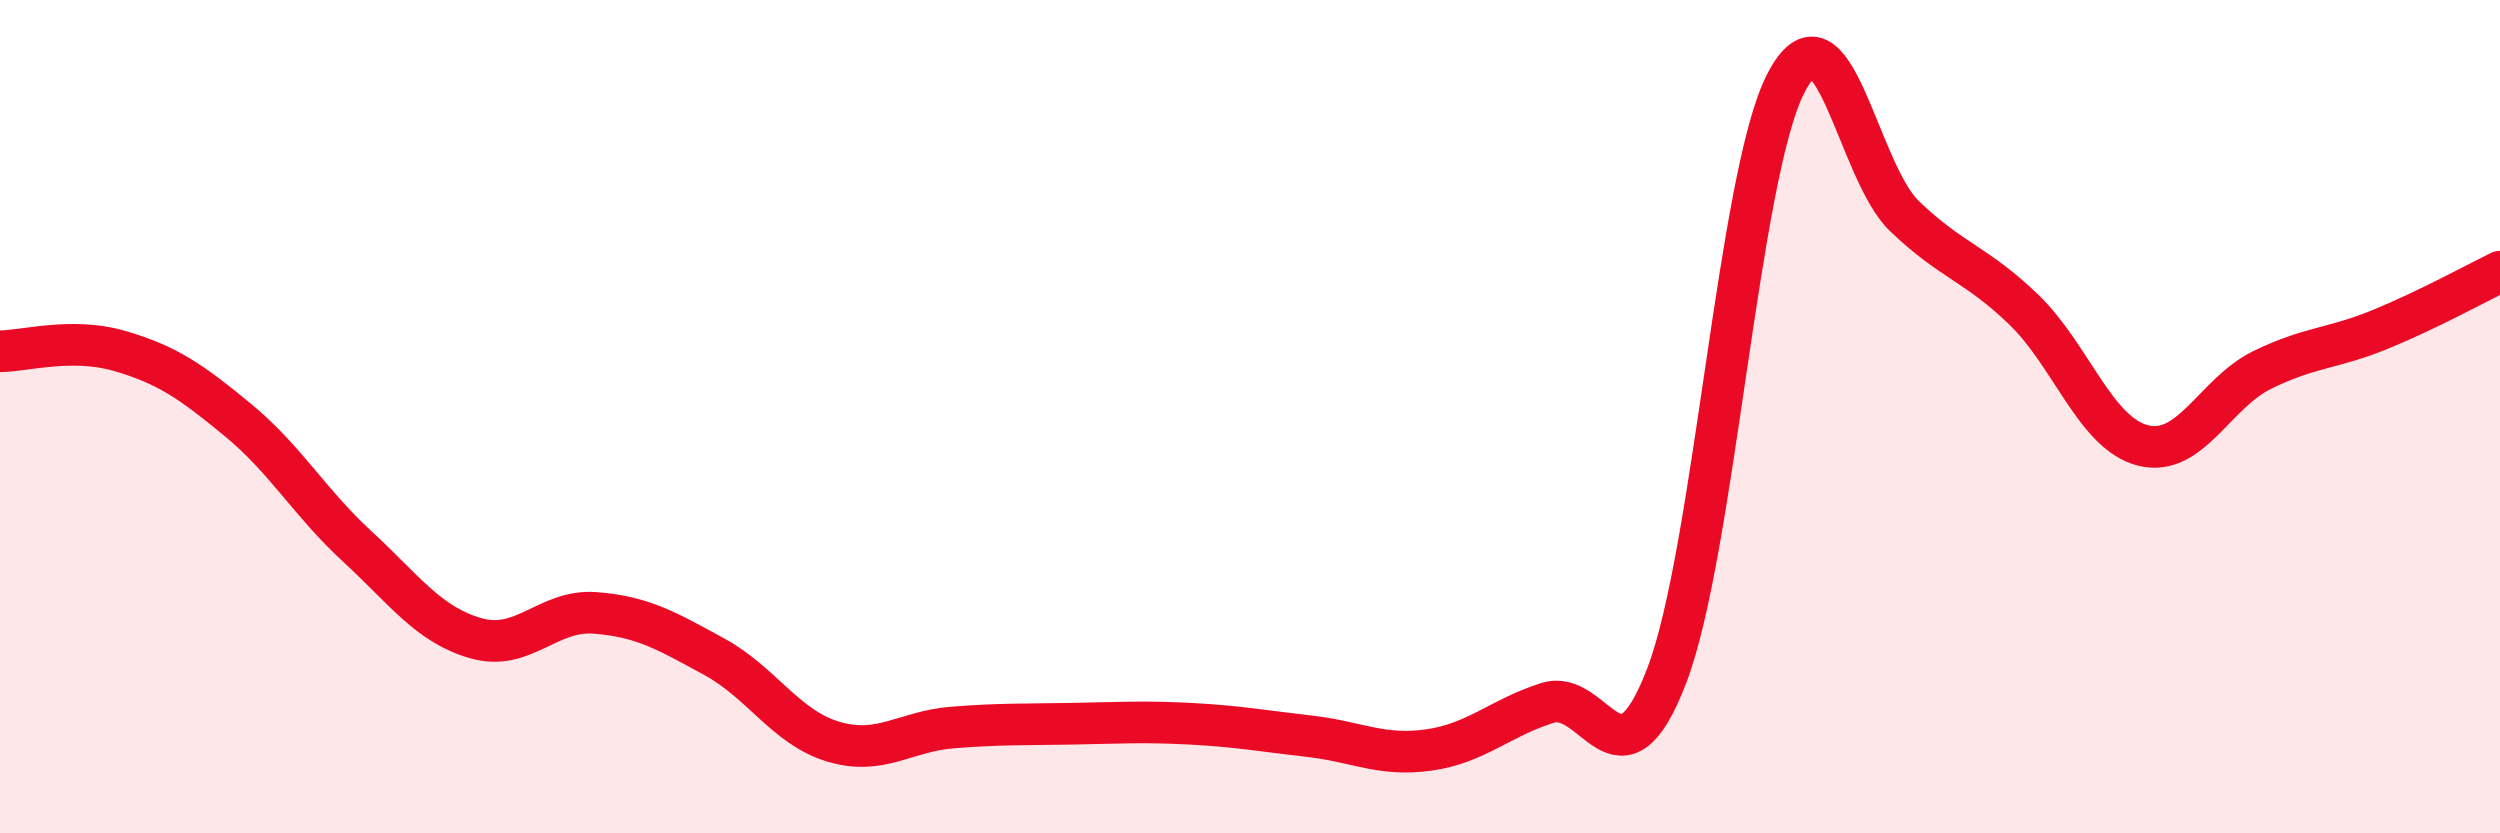
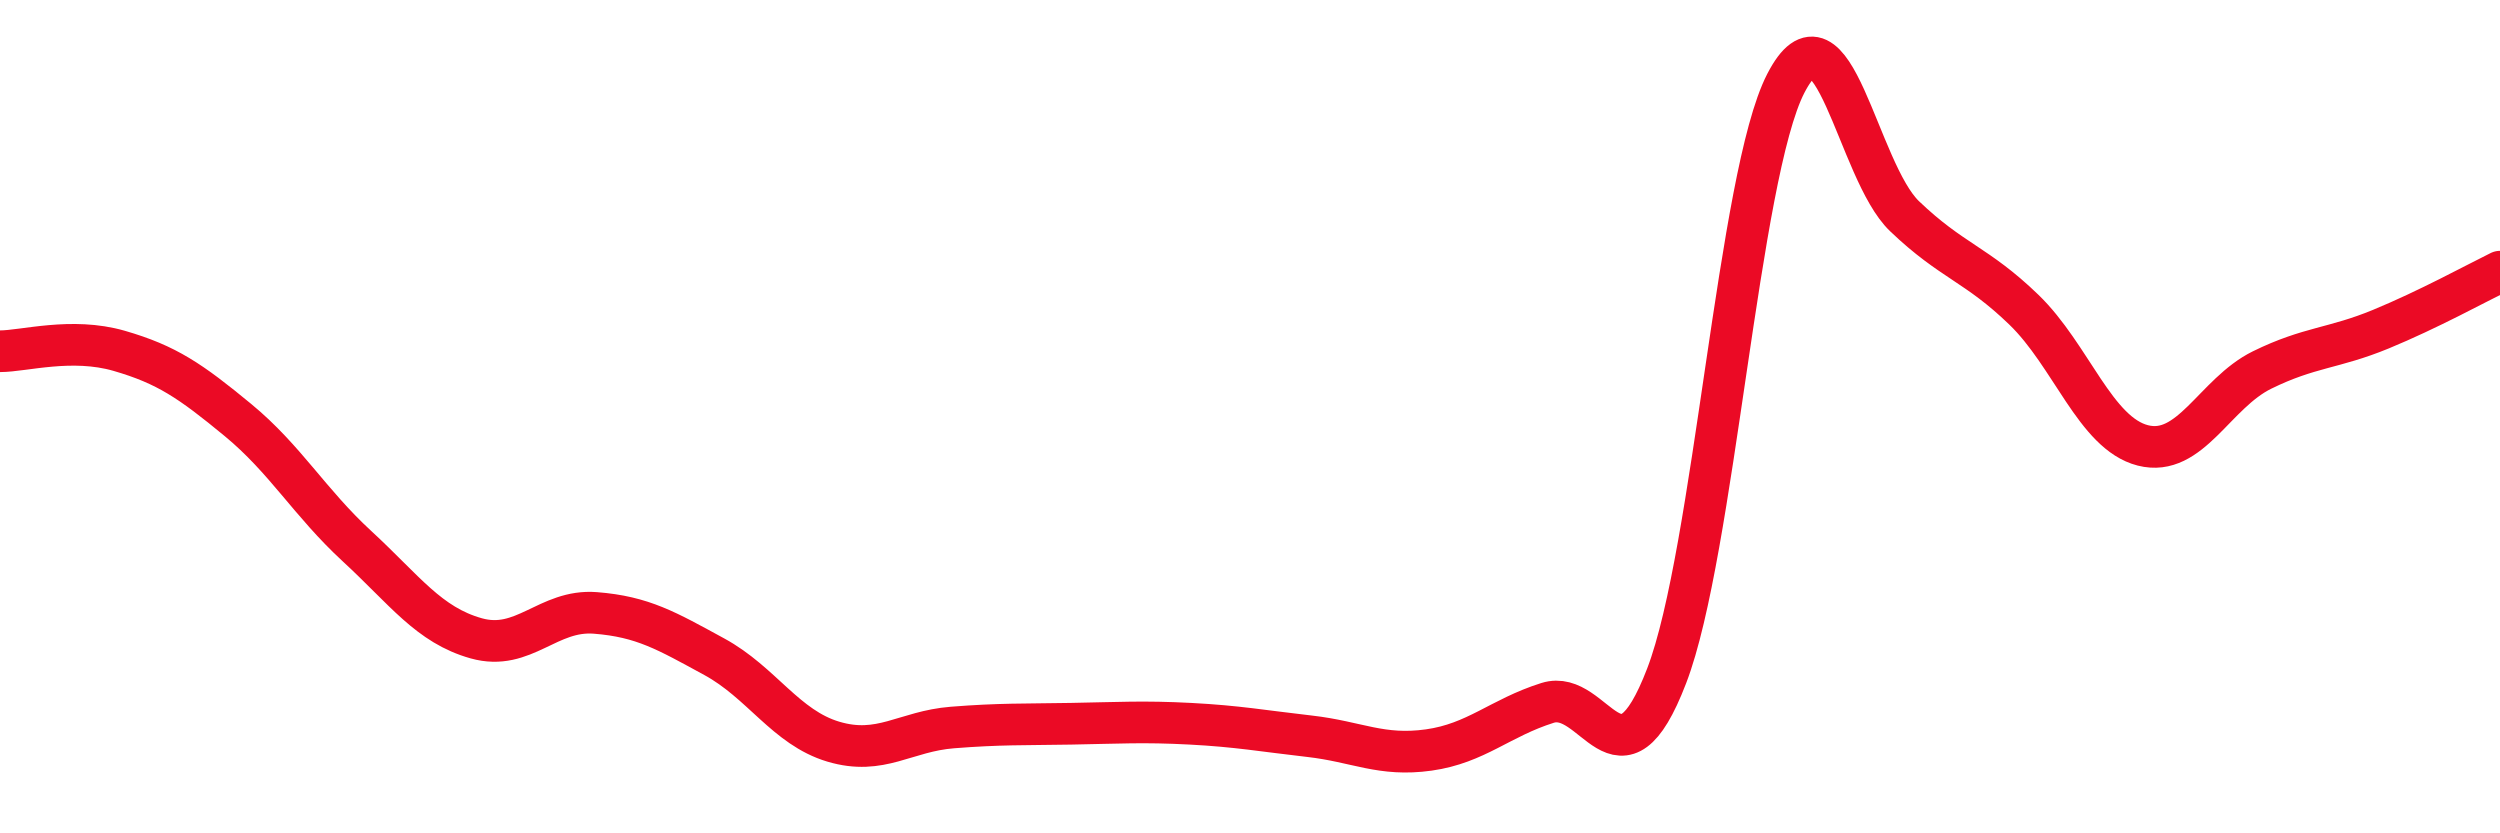
<svg xmlns="http://www.w3.org/2000/svg" width="60" height="20" viewBox="0 0 60 20">
-   <path d="M 0,8.43 C 0.57,8.43 1.72,8.09 2.86,8.42 C 4,8.75 4.57,9.14 5.71,10.08 C 6.85,11.02 7.43,12.06 8.57,13.11 C 9.71,14.16 10.29,15 11.43,15.32 C 12.57,15.64 13.15,14.62 14.29,14.71 C 15.43,14.8 16,15.14 17.14,15.76 C 18.28,16.38 18.86,17.46 20,17.8 C 21.14,18.14 21.72,17.55 22.86,17.46 C 24,17.37 24.57,17.39 25.71,17.37 C 26.85,17.35 27.43,17.31 28.57,17.37 C 29.71,17.43 30.29,17.54 31.43,17.67 C 32.57,17.8 33.15,18.16 34.29,18 C 35.43,17.84 36,17.23 37.14,16.87 C 38.28,16.51 38.86,19.19 40,16.22 C 41.14,13.25 41.72,4.21 42.86,2 C 44,-0.21 44.57,4.1 45.71,5.19 C 46.85,6.28 47.43,6.33 48.57,7.43 C 49.71,8.53 50.29,10.4 51.43,10.69 C 52.57,10.98 53.15,9.44 54.29,8.88 C 55.43,8.32 56,8.37 57.14,7.9 C 58.28,7.43 59.43,6.8 60,6.52L60 20L0 20Z" fill="#EB0A25" opacity="0.1" stroke-linecap="round" stroke-linejoin="round" />
  <path d="M 0,8.43 C 0.57,8.43 1.72,8.09 2.86,8.42 C 4,8.75 4.57,9.14 5.71,10.08 C 6.85,11.02 7.43,12.06 8.57,13.11 C 9.71,14.16 10.29,15 11.43,15.32 C 12.57,15.64 13.15,14.62 14.29,14.71 C 15.43,14.8 16,15.14 17.14,15.76 C 18.28,16.38 18.86,17.46 20,17.8 C 21.14,18.14 21.72,17.55 22.86,17.46 C 24,17.37 24.57,17.39 25.71,17.37 C 26.85,17.35 27.43,17.31 28.57,17.37 C 29.71,17.43 30.29,17.54 31.43,17.67 C 32.57,17.8 33.15,18.16 34.29,18 C 35.43,17.84 36,17.23 37.14,16.87 C 38.28,16.51 38.86,19.19 40,16.22 C 41.14,13.25 41.72,4.21 42.86,2 C 44,-0.21 44.57,4.1 45.71,5.19 C 46.85,6.28 47.43,6.33 48.57,7.43 C 49.71,8.53 50.29,10.4 51.43,10.69 C 52.57,10.98 53.15,9.44 54.29,8.88 C 55.43,8.32 56,8.37 57.14,7.9 C 58.28,7.43 59.43,6.8 60,6.52" stroke="#EB0A25" stroke-width="1" fill="none" stroke-linecap="round" stroke-linejoin="round" />
</svg>